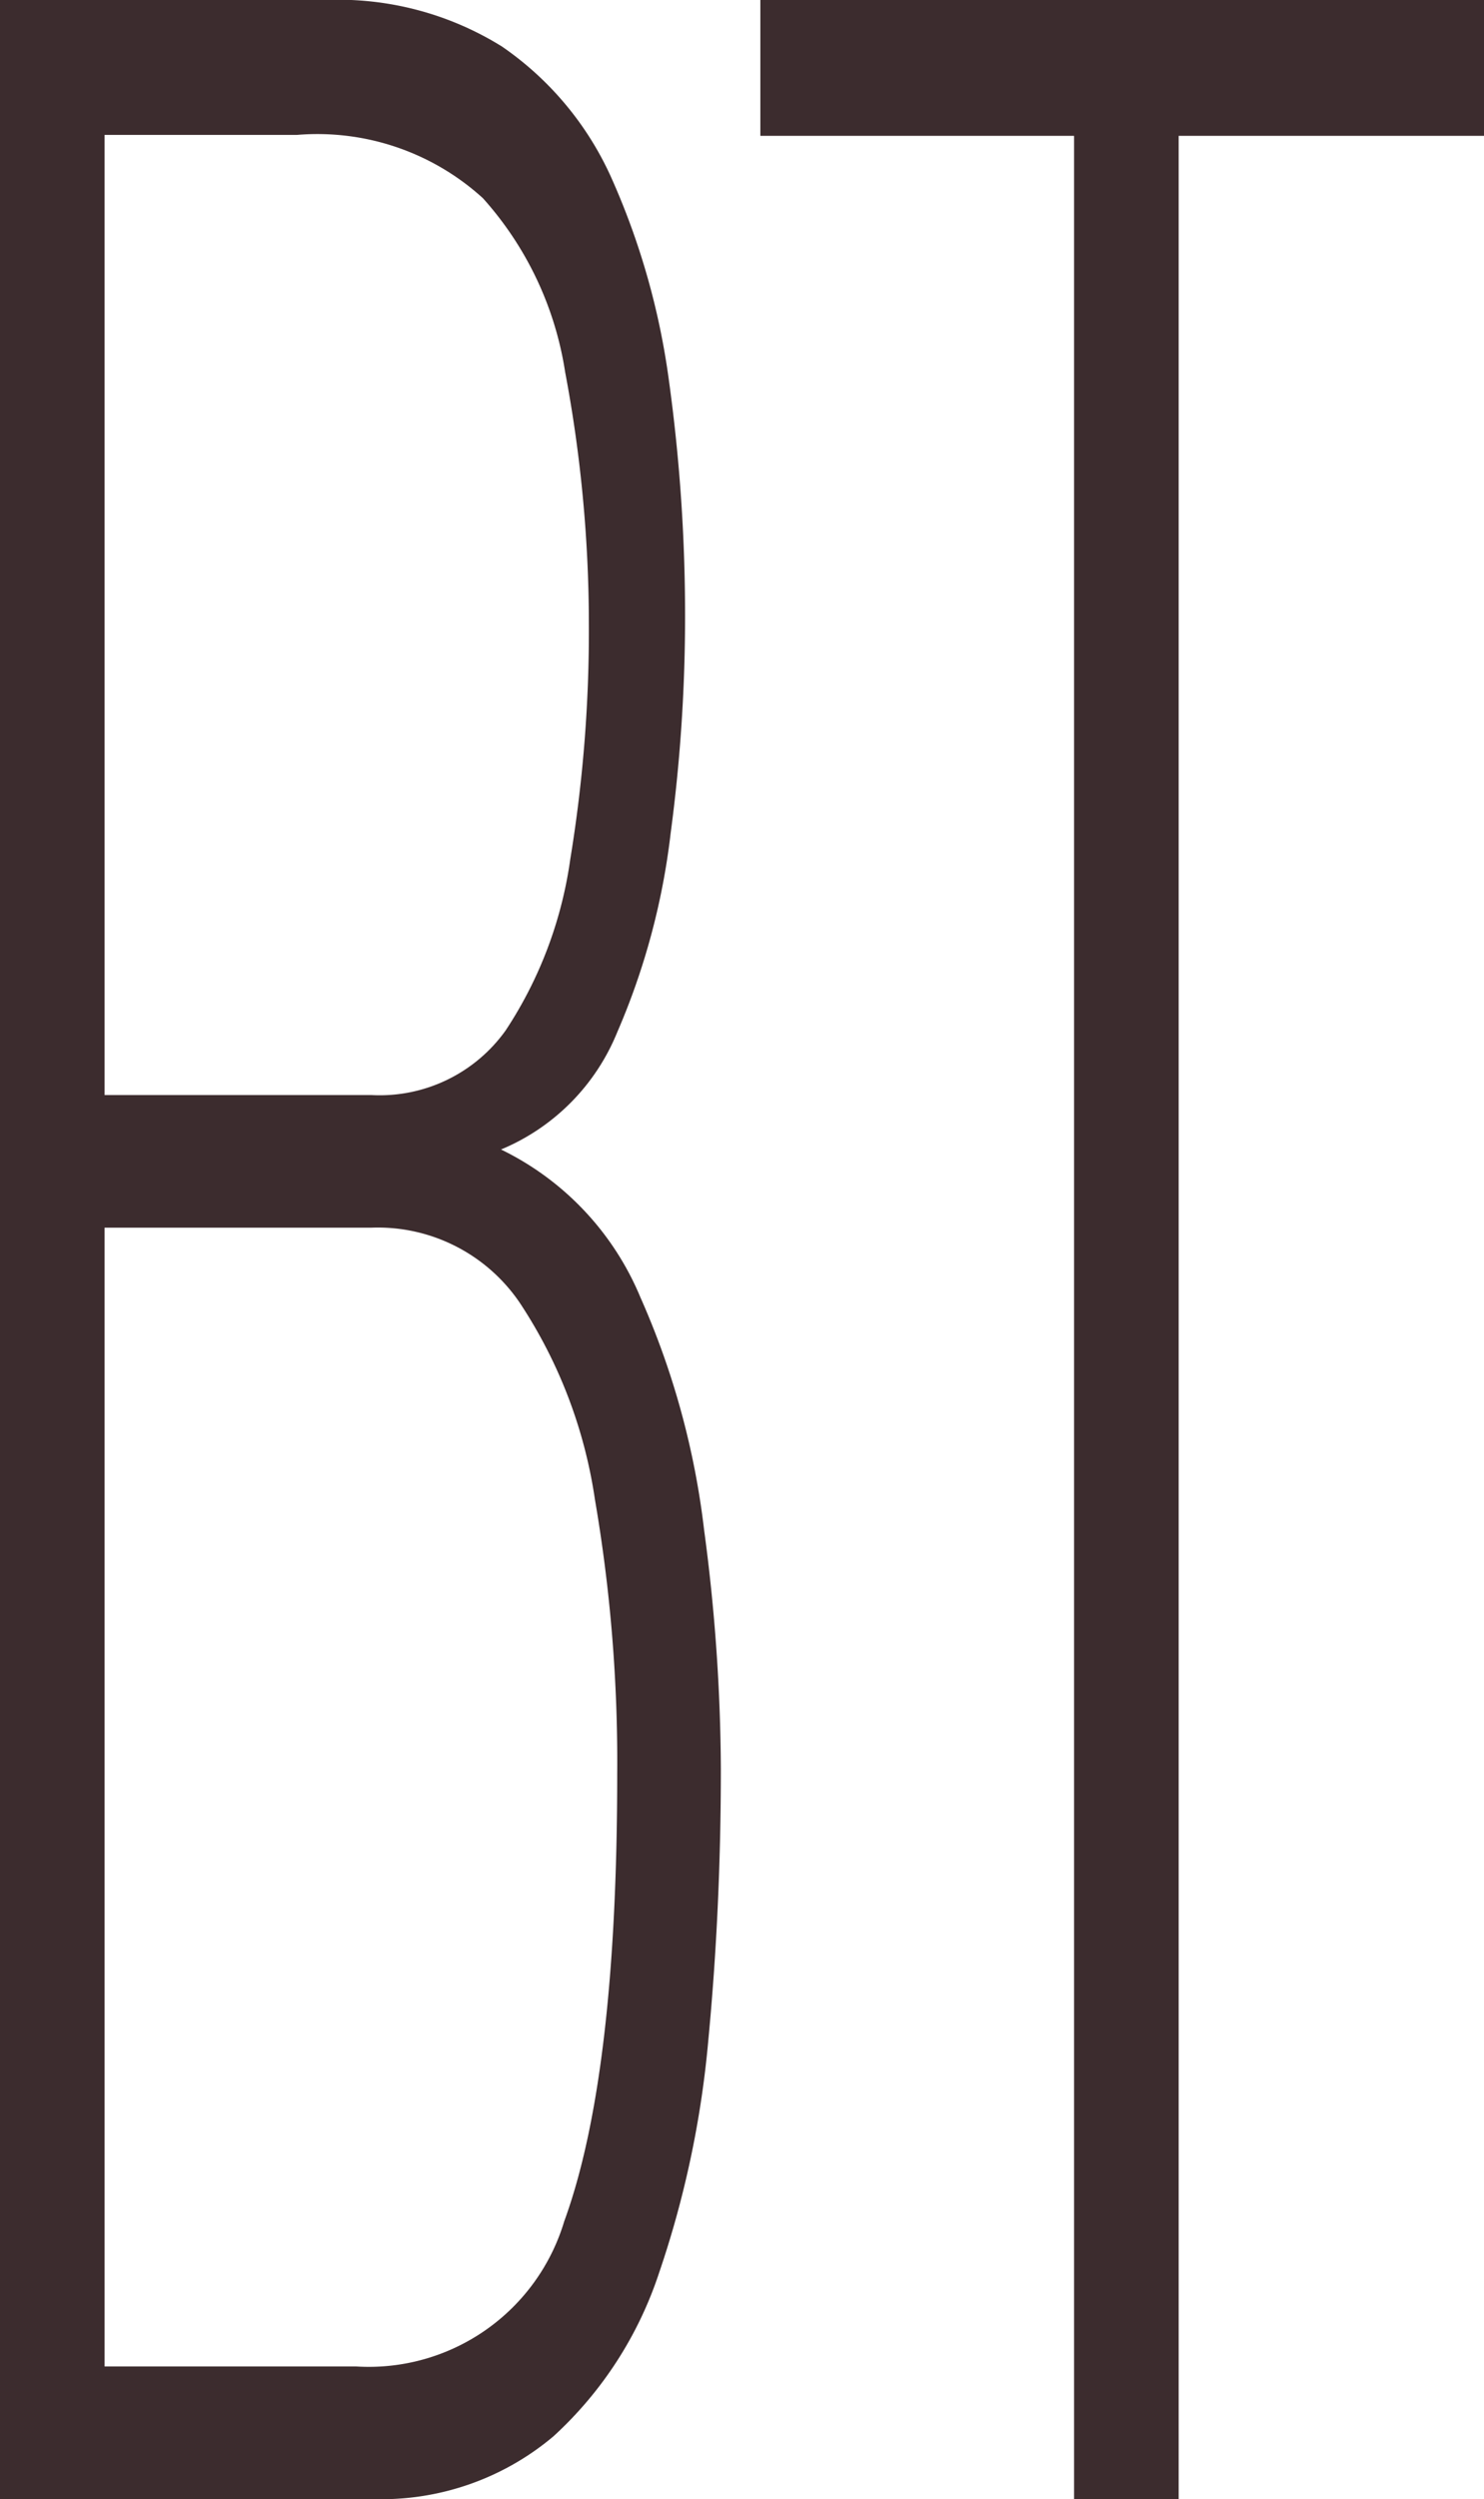
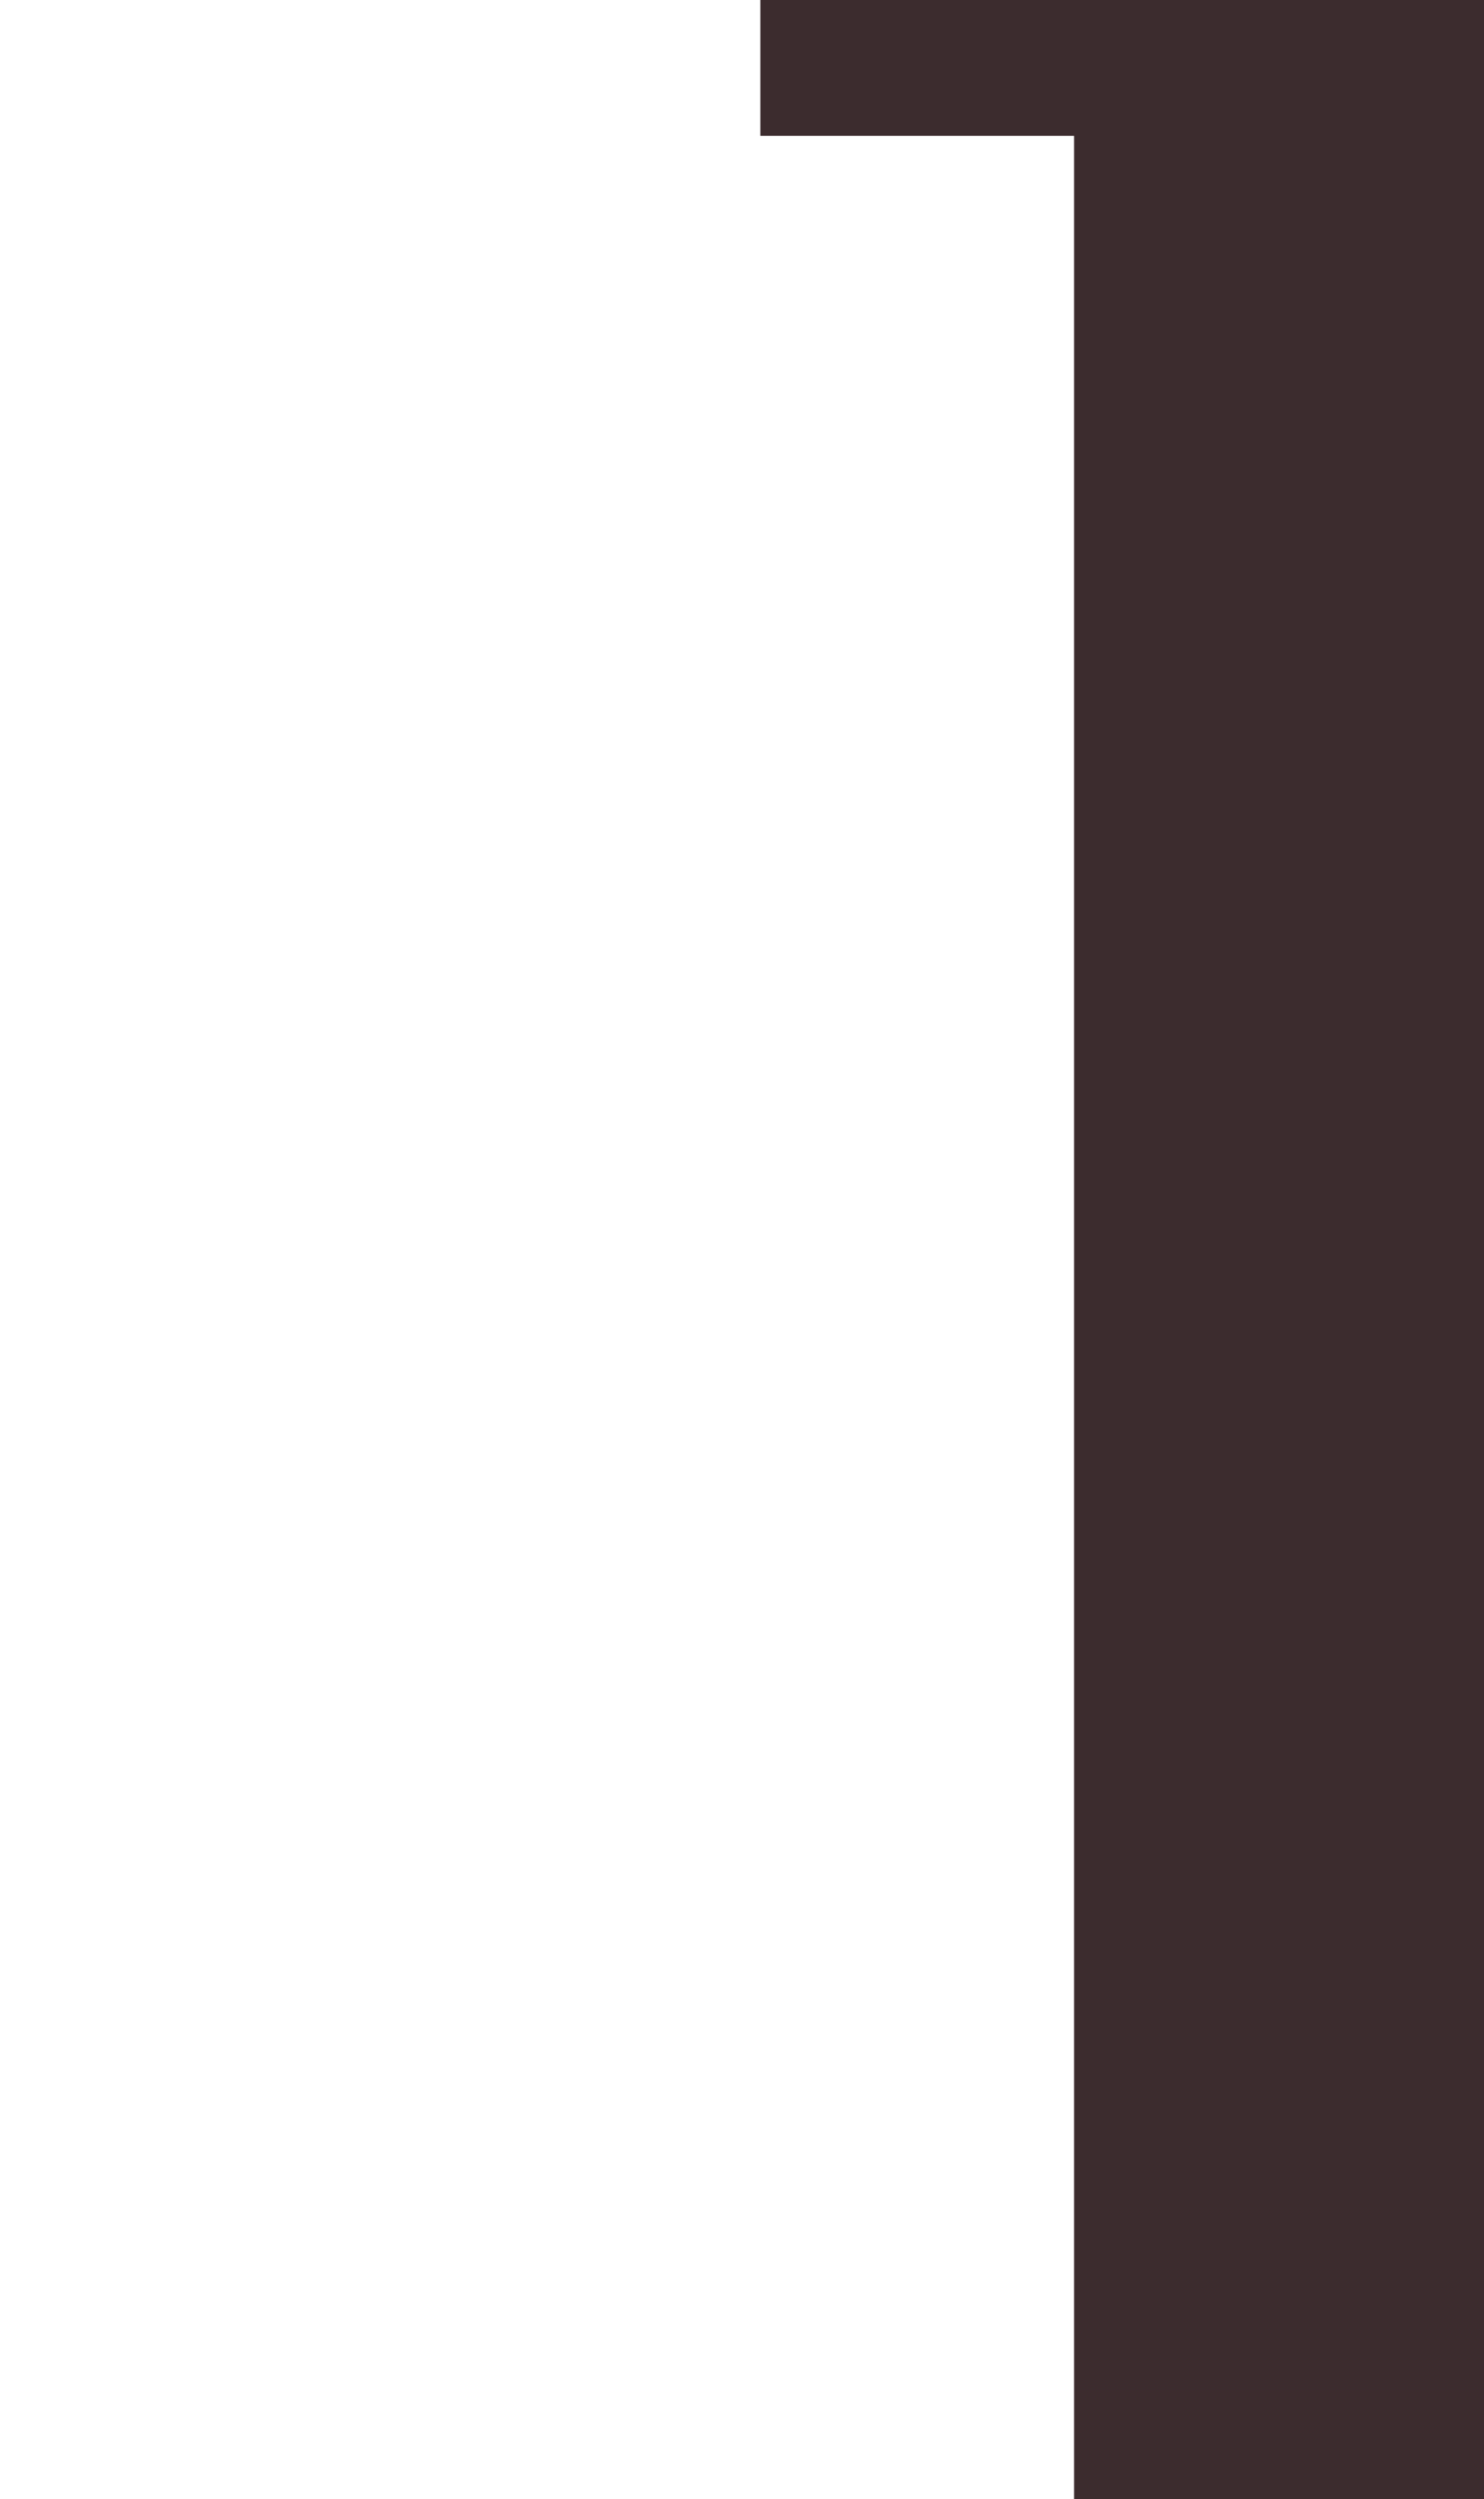
<svg xmlns="http://www.w3.org/2000/svg" id="Слой_1" data-name="Слой 1" viewBox="0 0 31.93 53.72">
  <defs>
    <style>.cls-1{fill:#3c2c2e;}</style>
  </defs>
  <title>Дни</title>
-   <path class="cls-1" d="M0,53.72V0H7A6.67,6.67,0,0,1,10.8,1a6.8,6.8,0,0,1,2.38,2.88,15.81,15.81,0,0,1,1.21,4.28,36.92,36.92,0,0,1,.35,5.21,35.23,35.23,0,0,1-.31,4.54,15.14,15.14,0,0,1-1.15,4.28,4.61,4.61,0,0,1-2.5,2.52,6.16,6.16,0,0,1,3,3.18,17.25,17.25,0,0,1,1.37,5,39.61,39.61,0,0,1,.36,5.14q0,3-.27,5.83a21.29,21.29,0,0,1-1.06,5,8.27,8.27,0,0,1-2.27,3.51A5.74,5.74,0,0,1,8,53.72ZM2.25,23.54H8a3.33,3.33,0,0,0,2.88-1.39,8.91,8.91,0,0,0,1.39-3.68,30.31,30.31,0,0,0,.4-5.07A29.25,29.25,0,0,0,12.16,8a7.24,7.24,0,0,0-1.77-3.74,5.29,5.29,0,0,0-4-1.36H2.25Zm0,27.33H7.66a4.39,4.39,0,0,0,4.48-3.12c.76-2.08,1.14-5.28,1.14-9.62a33.31,33.31,0,0,0-.48-5.9A10.39,10.39,0,0,0,11.18,28,3.69,3.69,0,0,0,8,26.39H2.25Z" />
-   <path class="cls-1" d="M23.11,53.72V2.92H16.36V0H31.93V2.92H25.36v50.8Z" />
+   <path class="cls-1" d="M23.11,53.72V2.92H16.36V0H31.93V2.92v50.8Z" />
</svg>